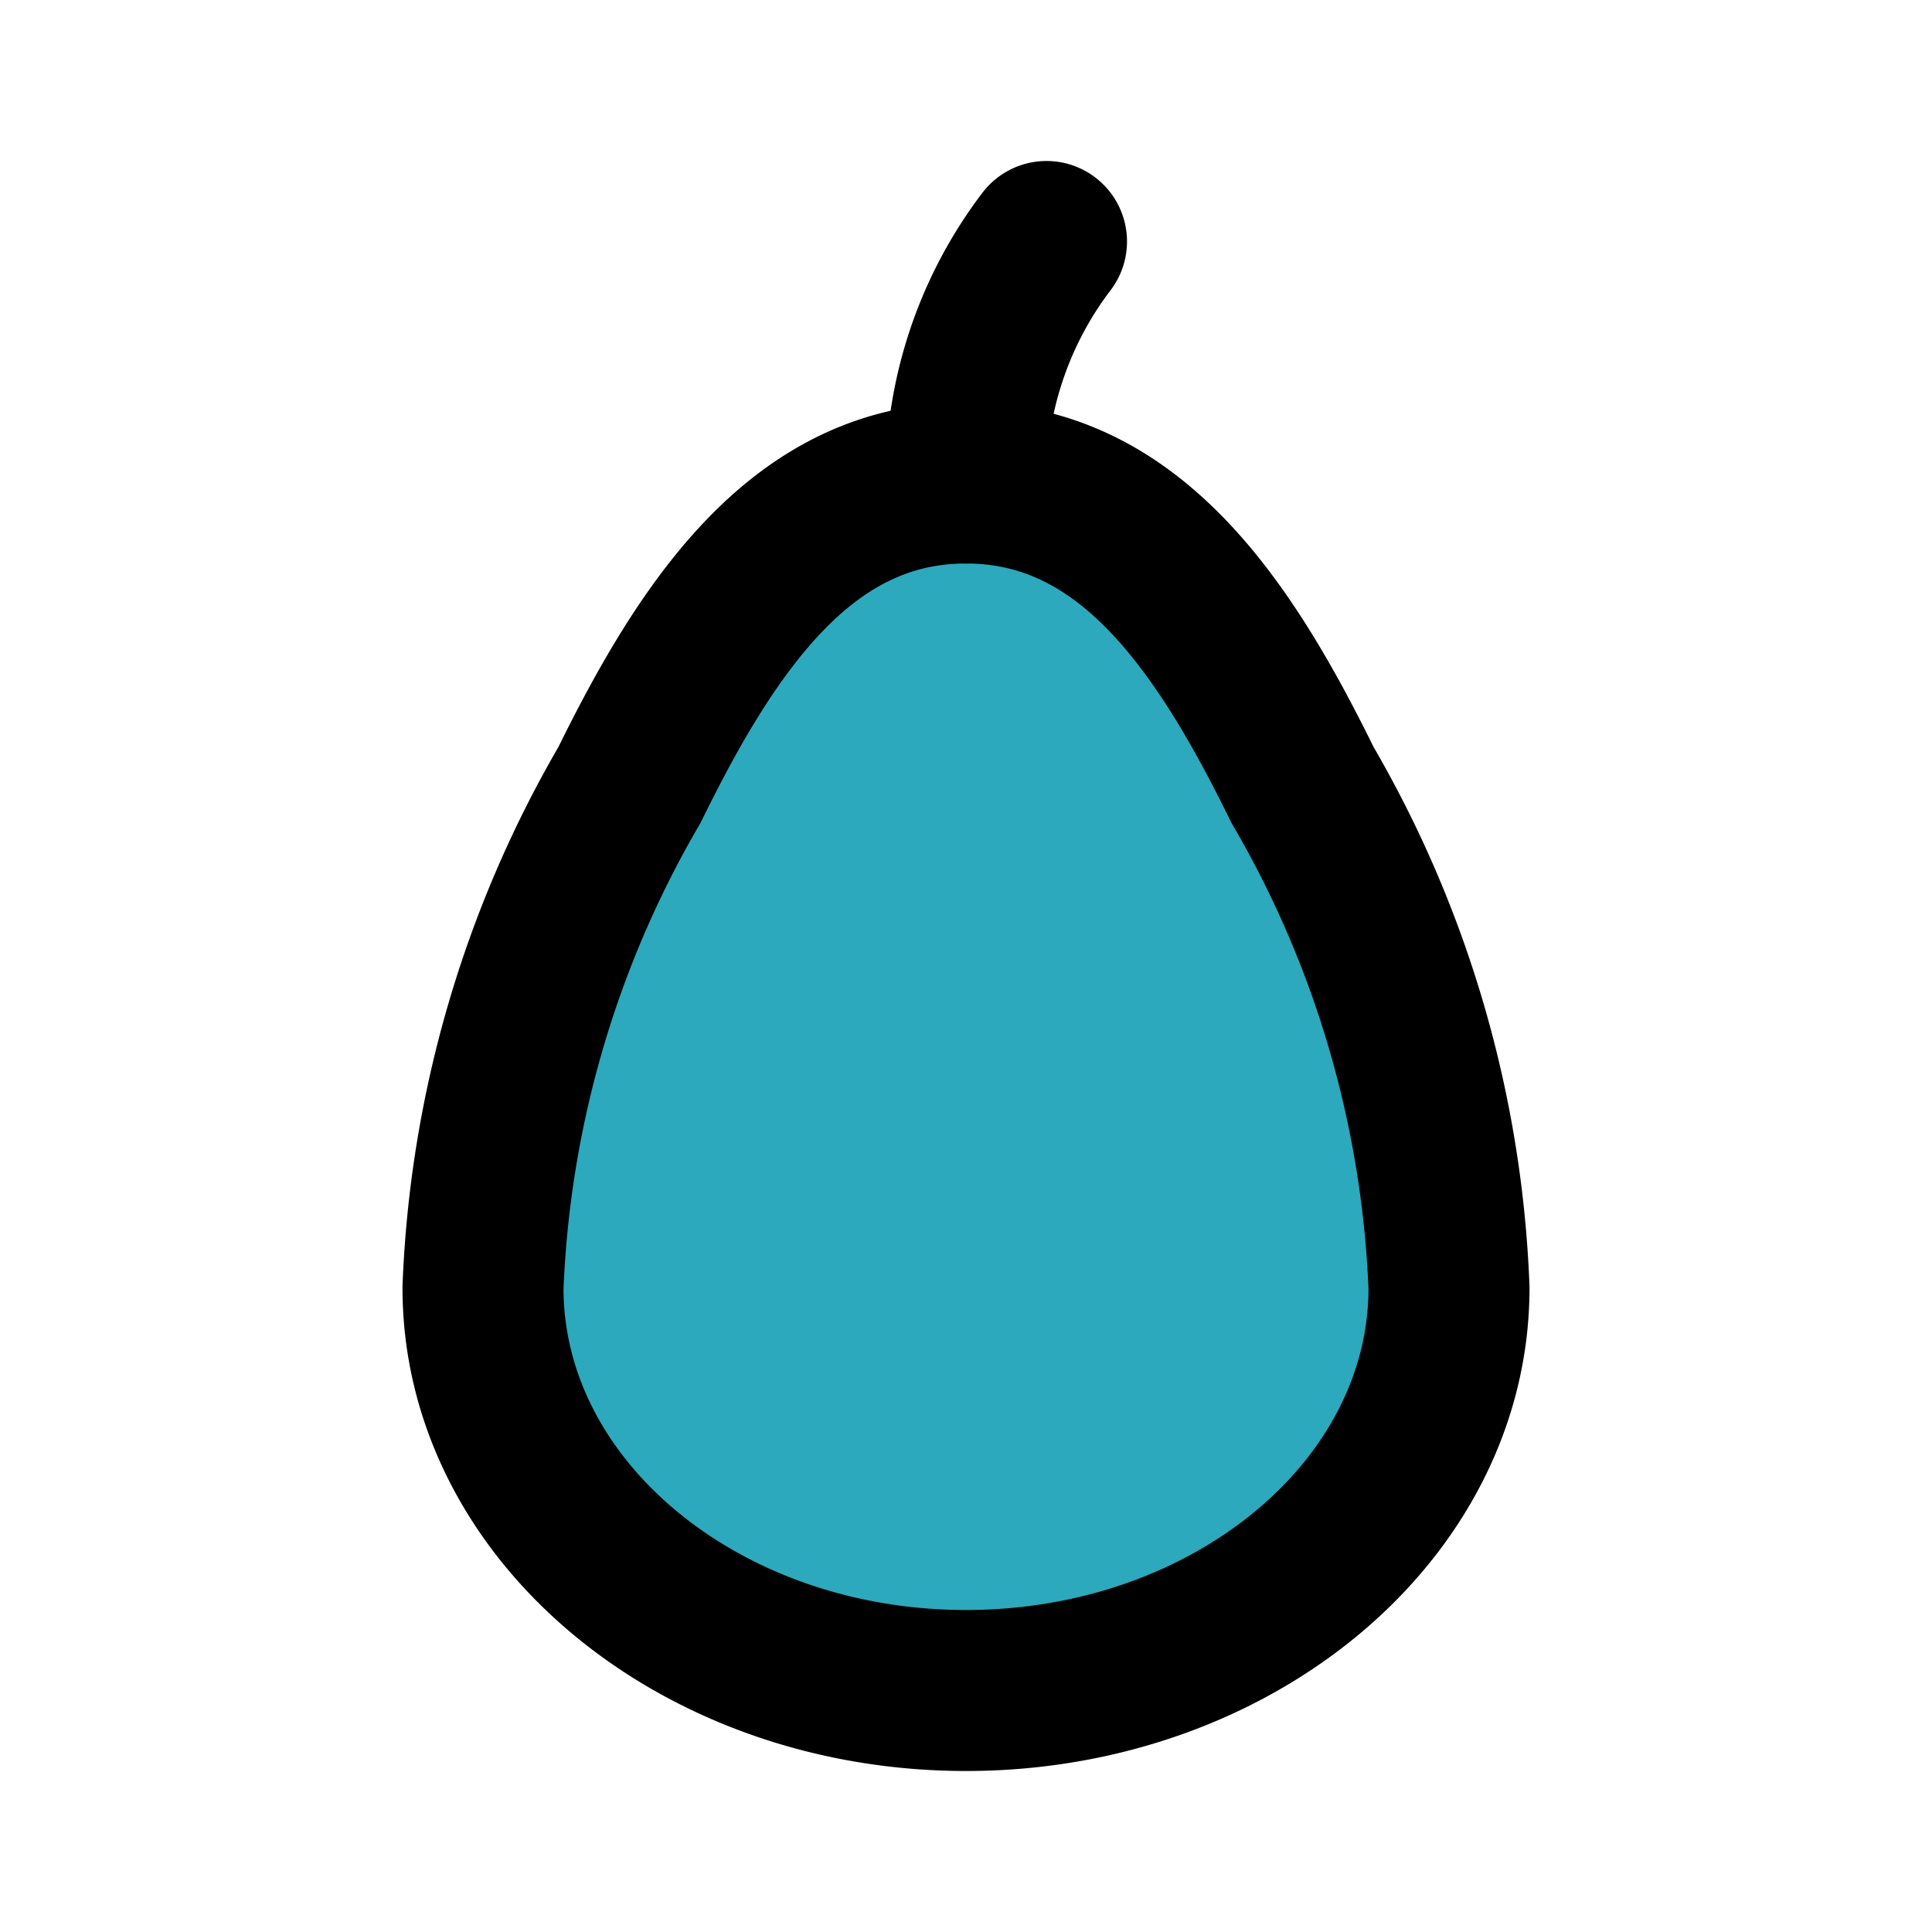
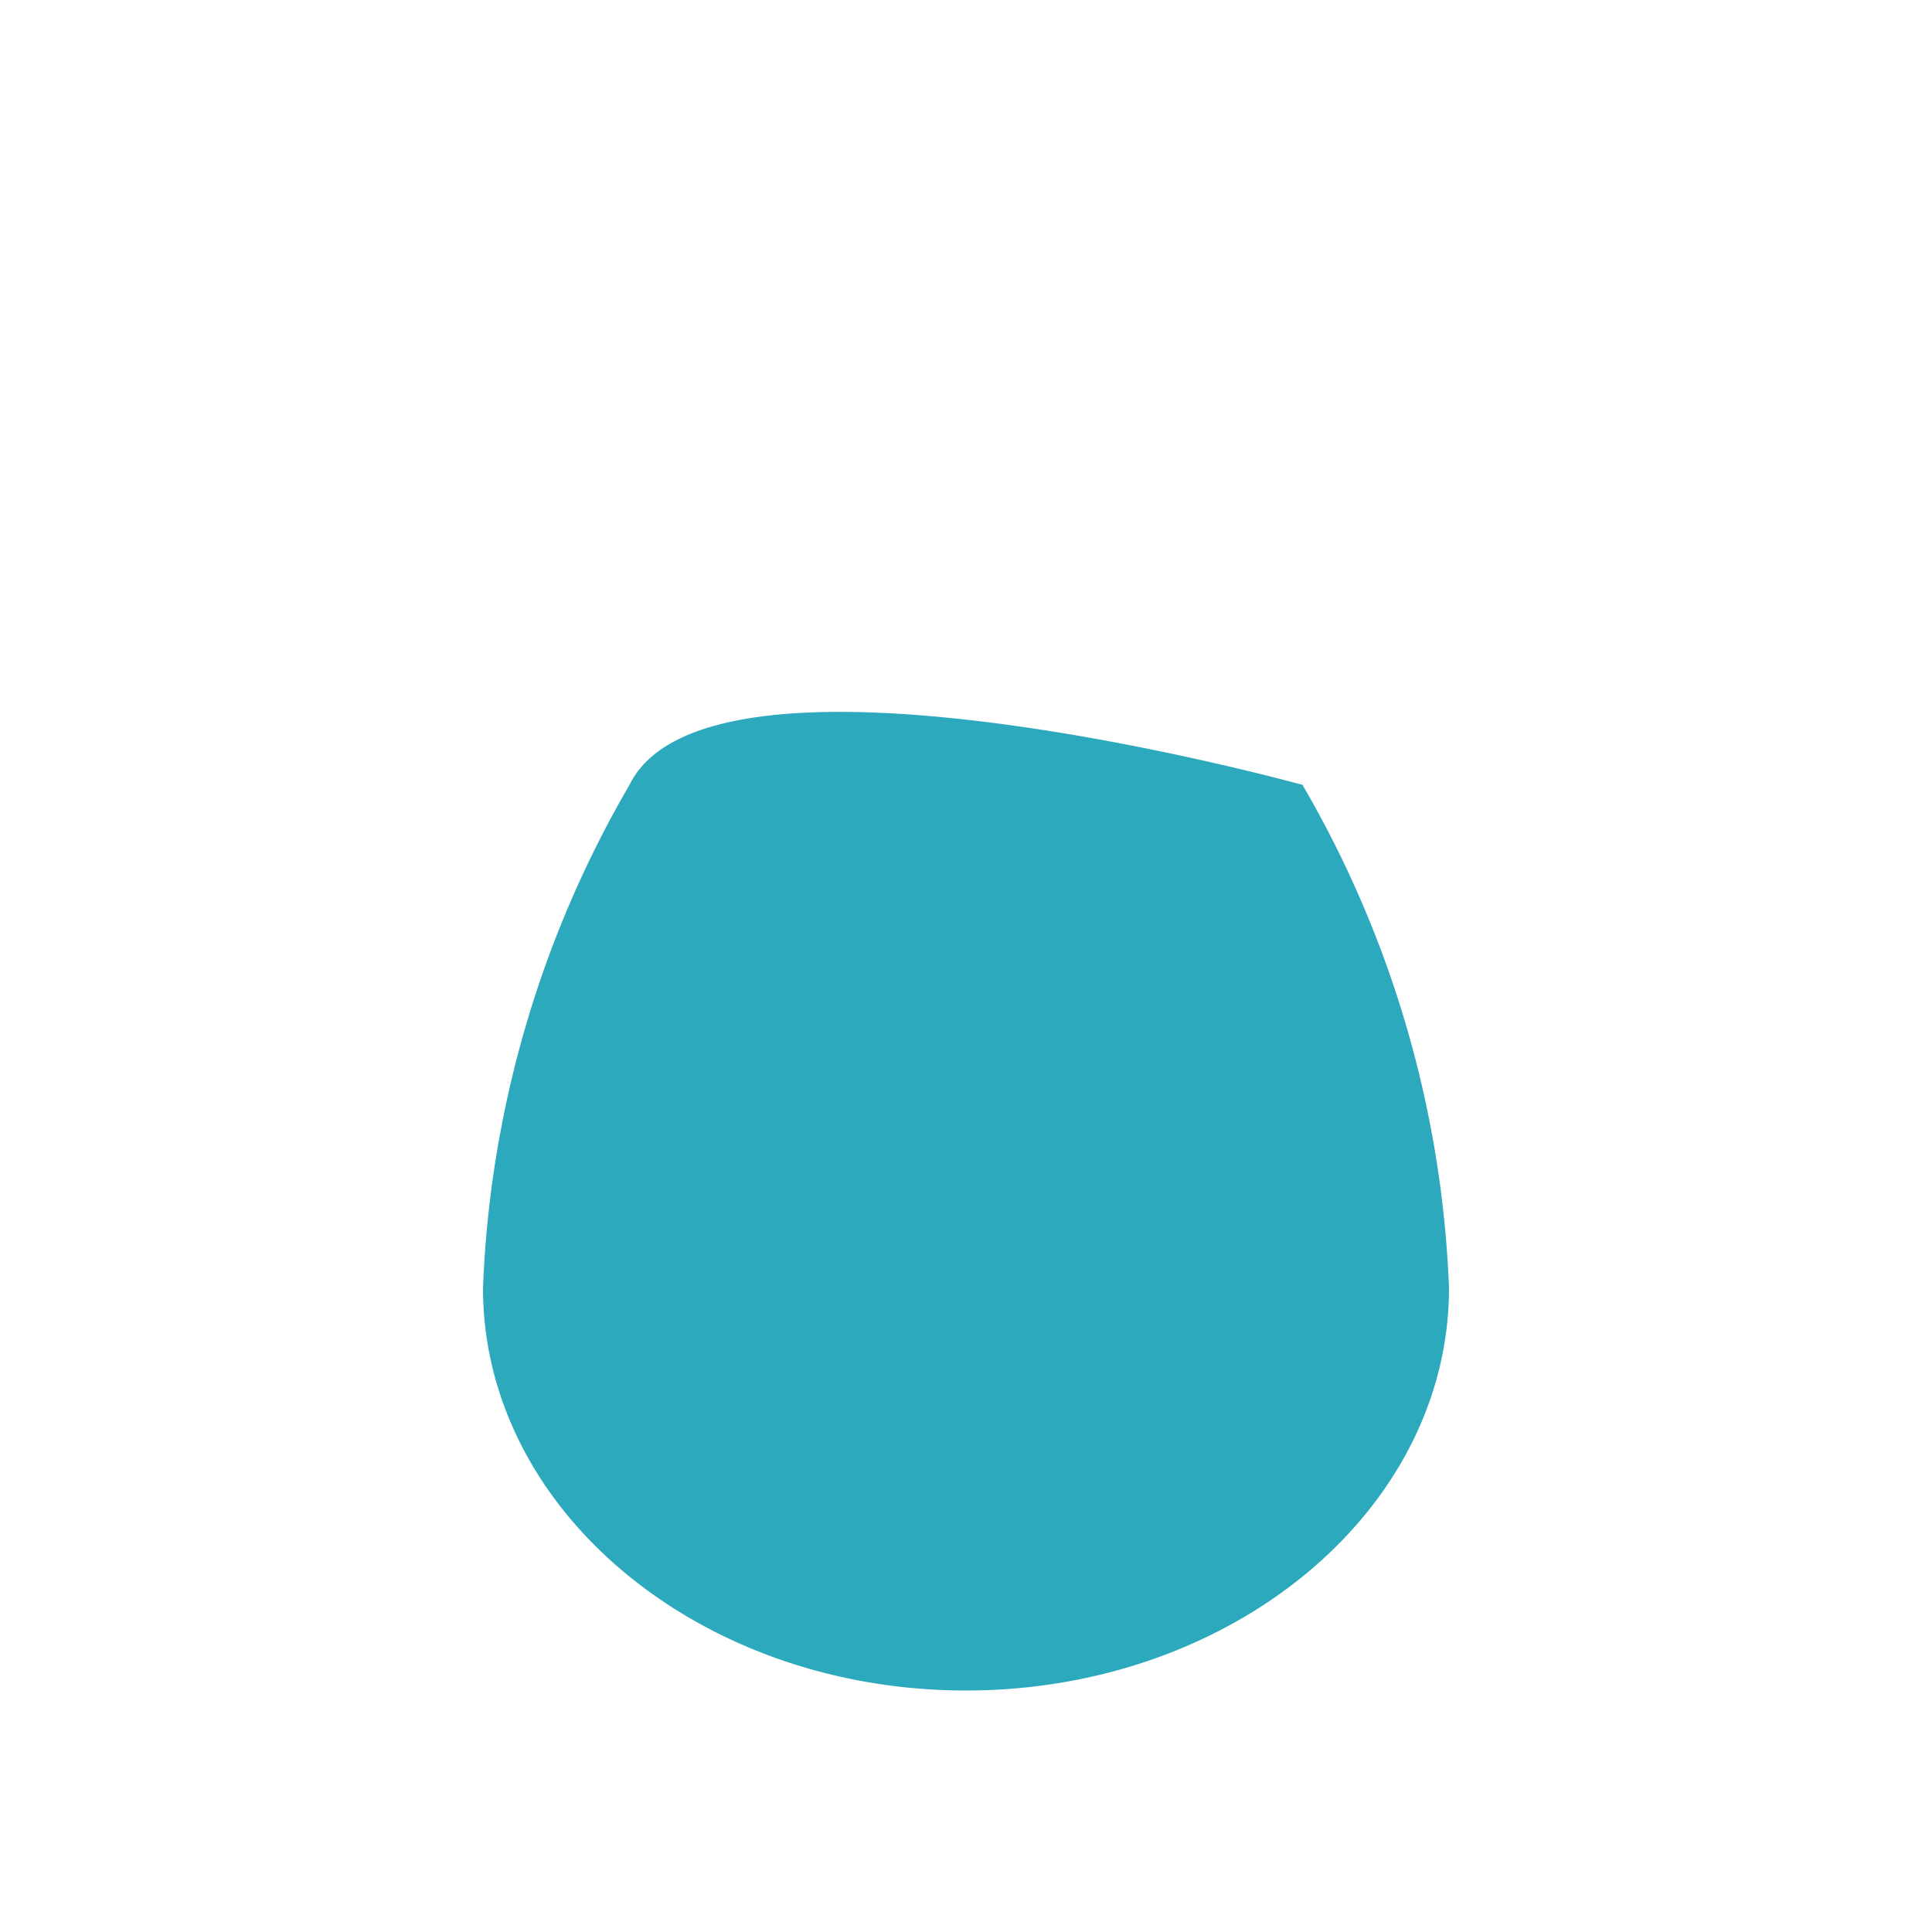
<svg xmlns="http://www.w3.org/2000/svg" fill="#000000" width="800px" height="800px" viewBox="0 0 24 24" id="avocado-3" data-name="Flat Line" class="icon flat-line">
-   <path id="secondary" d="M16.18,9.75C15.18,7.71,14,6,12,6S8.82,7.71,7.82,9.75A13.43,13.43,0,0,0,6,16c0,2.76,2.69,5,6,5s6-2.24,6-5A13.43,13.43,0,0,0,16.18,9.75Z" style="fill: rgb(44, 169, 188); stroke-width: 2;" />
-   <path id="primary" d="M13,3a4.9,4.9,0,0,0-1,3" style="fill: none; stroke: rgb(0, 0, 0); stroke-linecap: round; stroke-linejoin: round; stroke-width: 2;" />
-   <path id="primary-2" data-name="primary" d="M16.18,9.75C15.18,7.71,14,6,12,6S8.82,7.71,7.82,9.75A13.43,13.43,0,0,0,6,16c0,2.76,2.69,5,6,5s6-2.24,6-5A13.43,13.43,0,0,0,16.18,9.75Z" style="fill: none; stroke: rgb(0, 0, 0); stroke-linecap: round; stroke-linejoin: round; stroke-width: 2;" />
+   <path id="secondary" d="M16.18,9.75S8.82,7.71,7.82,9.75A13.43,13.43,0,0,0,6,16c0,2.76,2.69,5,6,5s6-2.24,6-5A13.43,13.43,0,0,0,16.18,9.75Z" style="fill: rgb(44, 169, 188); stroke-width: 2;" />
</svg>